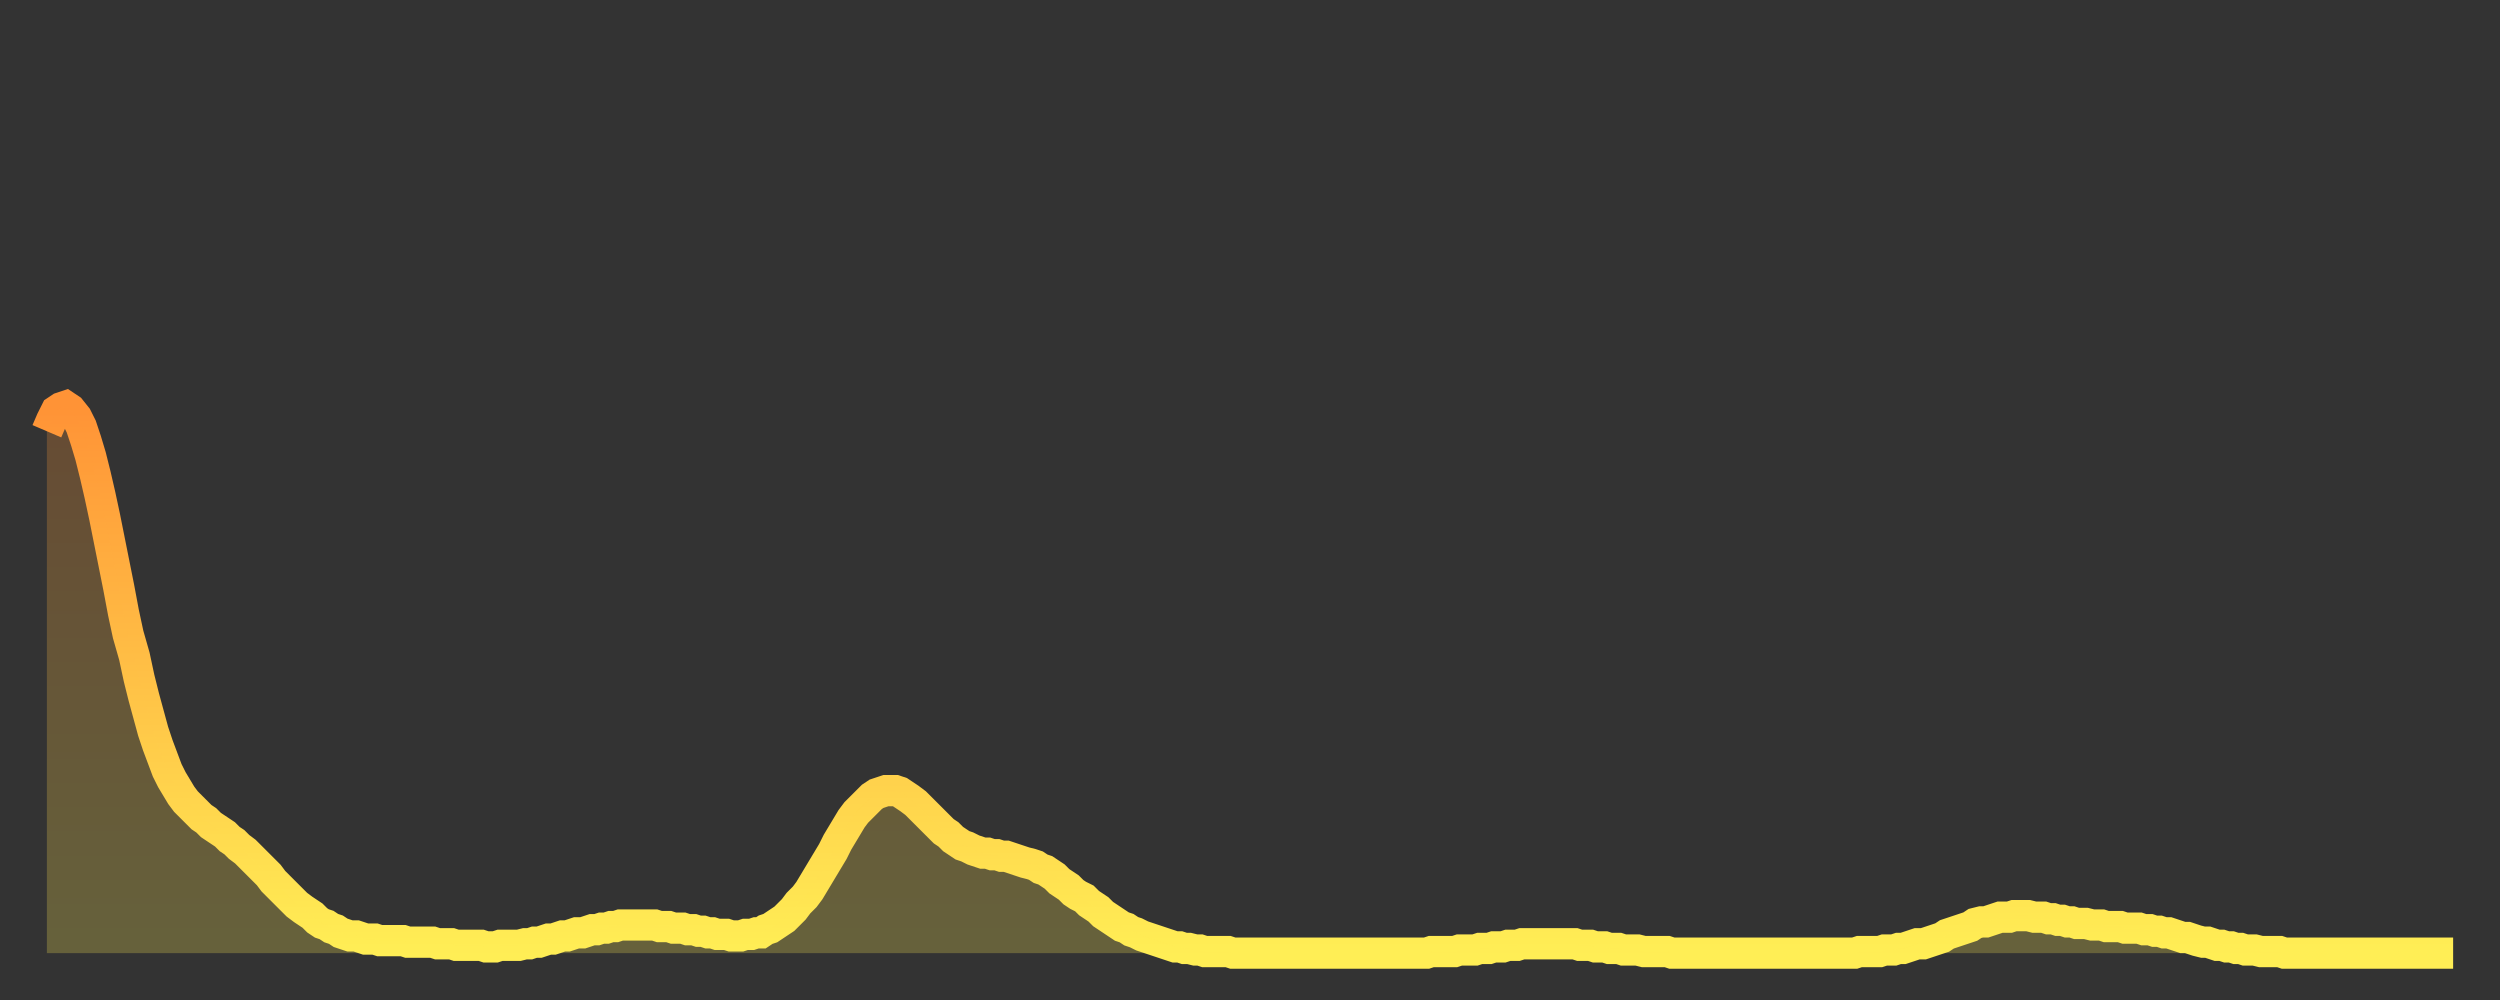
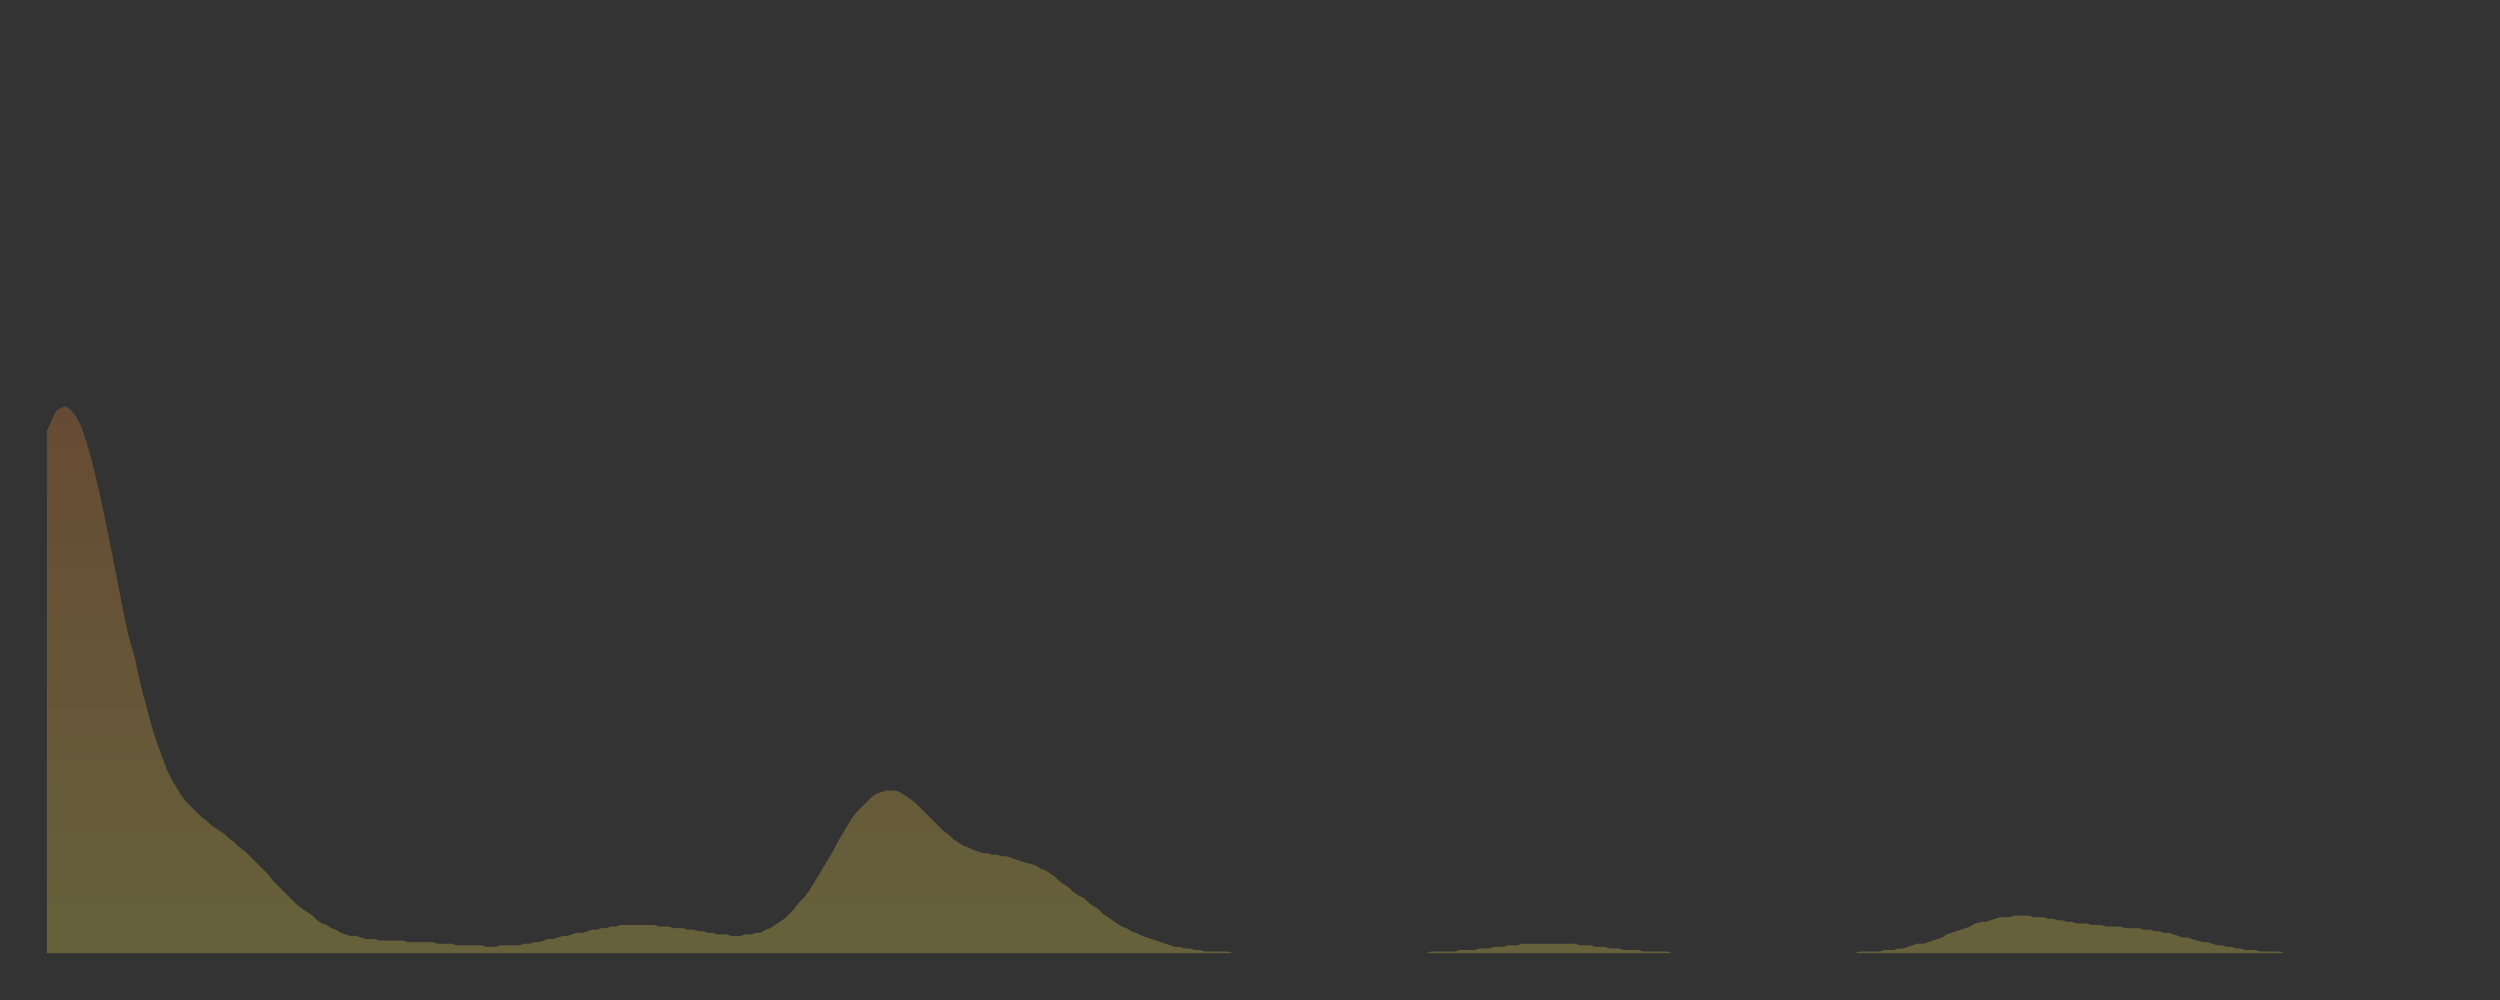
<svg xmlns="http://www.w3.org/2000/svg" baseProfile="full" height="64" version="1.1" width="160">
  <rect width="100%" height="100%" fill="#333333" stroke="none" />
  <defs>
    <linearGradient id="id2979904" x1="0" x2="0" y1="0" y2="1">
      <stop offset="0%" stop-color="#ff9336" />
      <stop offset="50%" stop-color="#ffc146" />
      <stop offset="100%" stop-color="#ffee55" />
    </linearGradient>
  </defs>
  <g transform="translate(3,3)">
    <g>
-       <path d="M 0.0 24.6 0.3 23.9 0.6 23.3 0.9 23.1 1.2 23.0 1.5 23.2 1.9 23.7 2.2 24.3 2.5 25.2 2.8 26.2 3.1 27.4 3.4 28.7 3.7 30.1 4.0 31.6 4.3 33.1 4.6 34.6 4.9 36.2 5.2 37.6 5.6 39.0 5.9 40.4 6.2 41.6 6.5 42.7 6.8 43.8 7.1 44.7 7.4 45.5 7.7 46.3 8.0 46.9 8.3 47.4 8.6 47.9 8.9 48.3 9.3 48.7 9.6 49.0 9.9 49.3 10.2 49.5 10.5 49.8 10.8 50.0 11.1 50.2 11.4 50.4 11.7 50.7 12.0 50.9 12.3 51.2 12.7 51.5 13.0 51.8 13.3 52.1 13.6 52.4 13.9 52.7 14.2 53.0 14.5 53.4 14.8 53.7 15.1 54.0 15.4 54.3 15.7 54.6 16.0 54.9 16.4 55.2 16.7 55.4 17.0 55.6 17.3 55.9 17.6 56.1 17.9 56.2 18.2 56.4 18.5 56.5 18.8 56.7 19.1 56.8 19.4 56.9 19.8 56.9 20.1 57.0 20.4 57.1 20.7 57.1 21.0 57.1 21.3 57.2 21.6 57.2 21.9 57.2 22.2 57.2 22.5 57.2 22.8 57.2 23.1 57.3 23.5 57.3 23.8 57.3 24.1 57.3 24.4 57.3 24.7 57.3 25.0 57.4 25.3 57.4 25.6 57.4 25.9 57.4 26.2 57.5 26.5 57.5 26.8 57.5 27.2 57.5 27.5 57.5 27.8 57.5 28.1 57.6 28.4 57.6 28.7 57.6 29.0 57.5 29.3 57.5 29.6 57.5 29.9 57.5 30.2 57.5 30.6 57.4 30.9 57.4 31.2 57.3 31.5 57.3 31.8 57.2 32.1 57.1 32.4 57.1 32.7 57.0 33.0 56.9 33.3 56.9 33.6 56.8 33.9 56.7 34.3 56.7 34.6 56.6 34.9 56.5 35.2 56.5 35.5 56.4 35.8 56.4 36.1 56.3 36.4 56.3 36.7 56.2 37.0 56.2 37.3 56.2 37.7 56.2 38.0 56.2 38.3 56.2 38.6 56.2 38.9 56.2 39.2 56.3 39.5 56.3 39.8 56.3 40.1 56.4 40.4 56.4 40.7 56.4 41.0 56.5 41.4 56.5 41.7 56.6 42.0 56.6 42.3 56.7 42.6 56.7 42.9 56.8 43.2 56.8 43.5 56.8 43.8 56.9 44.1 56.9 44.4 56.9 44.7 56.8 45.1 56.8 45.4 56.7 45.7 56.7 46.0 56.5 46.3 56.4 46.6 56.2 46.9 56.0 47.2 55.8 47.5 55.5 47.8 55.2 48.1 54.8 48.5 54.4 48.8 54.0 49.1 53.5 49.4 53.0 49.7 52.5 50.0 52.0 50.3 51.5 50.6 50.9 50.9 50.4 51.2 49.9 51.5 49.4 51.8 49.0 52.2 48.6 52.5 48.3 52.8 48.0 53.1 47.8 53.4 47.7 53.7 47.6 54.0 47.6 54.3 47.6 54.6 47.7 54.9 47.9 55.2 48.1 55.6 48.4 55.9 48.7 56.2 49.0 56.5 49.3 56.8 49.6 57.1 49.9 57.4 50.2 57.7 50.4 58.0 50.7 58.3 50.9 58.6 51.1 58.9 51.2 59.3 51.4 59.6 51.5 59.9 51.6 60.2 51.6 60.5 51.7 60.8 51.7 61.1 51.8 61.4 51.8 61.7 51.9 62.0 52.0 62.3 52.1 62.6 52.2 63.0 52.3 63.3 52.4 63.6 52.6 63.9 52.7 64.2 52.9 64.5 53.1 64.8 53.4 65.1 53.6 65.4 53.8 65.7 54.1 66.0 54.3 66.4 54.5 66.7 54.8 67.0 55.0 67.3 55.2 67.6 55.5 67.9 55.7 68.2 55.9 68.5 56.1 68.8 56.3 69.1 56.4 69.4 56.6 69.7 56.7 70.1 56.9 70.4 57.0 70.7 57.1 71.0 57.2 71.3 57.3 71.6 57.4 71.9 57.5 72.2 57.6 72.5 57.6 72.8 57.7 73.1 57.7 73.5 57.8 73.8 57.8 74.1 57.9 74.4 57.9 74.7 57.9 75.0 57.9 75.3 57.9 75.6 57.9 75.9 58.0 76.2 58.0 76.5 58.0 76.8 58.0 77.2 58.0 77.5 58.0 77.8 58.0 78.1 58.0 78.4 58.0 78.7 58.0 79.0 58.0 79.3 58.0 79.6 58.0 79.9 58.0 80.2 58.0 80.5 58.0 80.9 58.0 81.2 58.0 81.5 58.0 81.8 58.0 82.1 58.0 82.4 58.0 82.7 58.0 83.0 58.0 83.3 58.0 83.6 58.0 83.9 58.0 84.3 58.0 84.6 58.0 84.9 58.0 85.2 58.0 85.5 58.0 85.8 58.0 86.1 58.0 86.4 58.0 86.7 58.0 87.0 58.0 87.3 58.0 87.6 58.0 88.0 58.0 88.3 58.0 88.6 57.9 88.9 57.9 89.2 57.9 89.5 57.9 89.8 57.9 90.1 57.9 90.4 57.8 90.7 57.8 91.0 57.8 91.4 57.8 91.7 57.7 92.0 57.7 92.3 57.7 92.6 57.6 92.9 57.6 93.2 57.6 93.5 57.5 93.8 57.5 94.1 57.5 94.4 57.4 94.7 57.4 95.1 57.4 95.4 57.4 95.7 57.4 96.0 57.4 96.3 57.4 96.6 57.4 96.9 57.4 97.2 57.4 97.5 57.4 97.8 57.4 98.1 57.5 98.4 57.5 98.8 57.5 99.1 57.6 99.4 57.6 99.7 57.6 100.0 57.7 100.3 57.7 100.6 57.7 100.9 57.8 101.2 57.8 101.5 57.8 101.8 57.8 102.2 57.9 102.5 57.9 102.8 57.9 103.1 57.9 103.4 57.9 103.7 57.9 104.0 58.0 104.3 58.0 104.6 58.0 104.9 58.0 105.2 58.0 105.5 58.0 105.9 58.0 106.2 58.0 106.5 58.0 106.8 58.0 107.1 58.0 107.4 58.0 107.7 58.0 108.0 58.0 108.3 58.0 108.6 58.0 108.9 58.0 109.3 58.0 109.6 58.0 109.9 58.0 110.2 58.0 110.5 58.0 110.8 58.0 111.1 58.0 111.4 58.0 111.7 58.0 112.0 58.0 112.3 58.0 112.6 58.0 113.0 58.0 113.3 58.0 113.6 58.0 113.9 58.0 114.2 58.0 114.5 58.0 114.8 58.0 115.1 58.0 115.4 58.0 115.7 58.0 116.0 57.9 116.3 57.9 116.7 57.9 117.0 57.9 117.3 57.9 117.6 57.8 117.9 57.8 118.2 57.8 118.5 57.7 118.8 57.7 119.1 57.6 119.4 57.5 119.7 57.4 120.1 57.4 120.4 57.3 120.7 57.2 121.0 57.1 121.3 57.0 121.6 56.8 121.9 56.7 122.2 56.6 122.5 56.5 122.8 56.4 123.1 56.3 123.4 56.1 123.8 56.0 124.1 56.0 124.4 55.9 124.7 55.8 125.0 55.7 125.3 55.7 125.6 55.7 125.9 55.6 126.2 55.6 126.5 55.6 126.8 55.6 127.2 55.7 127.5 55.7 127.8 55.7 128.1 55.8 128.4 55.8 128.7 55.9 129.0 55.9 129.3 56.0 129.6 56.0 129.9 56.1 130.2 56.1 130.5 56.1 130.9 56.2 131.2 56.2 131.5 56.2 131.8 56.3 132.1 56.3 132.4 56.3 132.7 56.3 133.0 56.4 133.3 56.4 133.6 56.4 133.9 56.4 134.2 56.5 134.6 56.5 134.9 56.6 135.2 56.6 135.5 56.7 135.8 56.7 136.1 56.8 136.4 56.9 136.7 57.0 137.0 57.0 137.3 57.1 137.6 57.2 138.0 57.3 138.3 57.3 138.6 57.4 138.9 57.5 139.2 57.5 139.5 57.6 139.8 57.6 140.1 57.7 140.4 57.7 140.7 57.8 141.0 57.8 141.3 57.8 141.7 57.9 142.0 57.9 142.3 57.9 142.6 57.9 142.9 57.9 143.2 58.0 143.5 58.0 143.8 58.0 144.1 58.0 144.4 58.0 144.7 58.0 145.1 58.0 145.4 58.0 145.7 58.0 146.0 58.0 146.3 58.0 146.6 58.0 146.9 58.0 147.2 58.0 147.5 58.0 147.8 58.0 148.1 58.0 148.4 58.0 148.8 58.0 149.1 58.0 149.4 58.0 149.7 58.0 150.0 58.0 150.3 58.0 150.6 58.0 150.9 58.0 151.2 58.0 151.5 58.0 151.8 58.0 152.1 58.0 152.5 58.0 152.8 58.0 153.1 58.0 153.4 58.0 153.7 58.0 154.0 58.0" fill="none" id="graph-curve" opacity="1" stroke="url(#id2979904)" stroke-width="2" />
      <path d="M 0 58 L 0.0 24.6 0.3 23.9 0.6 23.3 0.9 23.1 1.2 23.0 1.5 23.2 1.9 23.7 2.2 24.3 2.5 25.2 2.8 26.2 3.1 27.4 3.4 28.7 3.7 30.1 4.0 31.6 4.3 33.1 4.6 34.6 4.9 36.2 5.2 37.6 5.6 39.0 5.9 40.4 6.2 41.6 6.5 42.7 6.8 43.8 7.1 44.7 7.4 45.5 7.7 46.3 8.0 46.9 8.3 47.4 8.6 47.9 8.9 48.3 9.3 48.7 9.6 49.0 9.9 49.3 10.2 49.5 10.5 49.8 10.8 50.0 11.1 50.2 11.4 50.4 11.7 50.7 12.0 50.9 12.3 51.2 12.7 51.5 13.0 51.8 13.3 52.1 13.6 52.4 13.9 52.7 14.2 53.0 14.5 53.4 14.8 53.7 15.1 54.0 15.4 54.3 15.7 54.6 16.0 54.9 16.4 55.2 16.7 55.4 17.0 55.6 17.3 55.9 17.6 56.1 17.9 56.2 18.2 56.4 18.5 56.5 18.8 56.7 19.1 56.8 19.4 56.9 19.8 56.9 20.1 57.0 20.4 57.1 20.7 57.1 21.0 57.1 21.3 57.2 21.6 57.2 21.9 57.2 22.2 57.2 22.5 57.2 22.8 57.2 23.1 57.3 23.5 57.3 23.8 57.3 24.1 57.3 24.4 57.3 24.7 57.3 25.0 57.4 25.3 57.4 25.6 57.4 25.9 57.4 26.2 57.5 26.5 57.5 26.8 57.5 27.2 57.5 27.5 57.5 27.8 57.5 28.1 57.6 28.4 57.6 28.7 57.6 29.0 57.5 29.3 57.5 29.6 57.5 29.9 57.5 30.2 57.5 30.6 57.4 30.9 57.4 31.2 57.3 31.5 57.3 31.8 57.2 32.1 57.1 32.4 57.1 32.7 57.0 33.0 56.9 33.3 56.9 33.6 56.8 33.9 56.7 34.3 56.7 34.6 56.6 34.9 56.5 35.2 56.5 35.5 56.4 35.8 56.4 36.1 56.3 36.4 56.3 36.7 56.2 37.0 56.2 37.3 56.2 37.7 56.2 38.0 56.2 38.3 56.2 38.6 56.2 38.9 56.2 39.2 56.3 39.5 56.3 39.8 56.3 40.1 56.4 40.4 56.4 40.7 56.4 41.0 56.5 41.4 56.5 41.7 56.6 42.0 56.6 42.3 56.7 42.6 56.7 42.9 56.8 43.2 56.8 43.5 56.8 43.8 56.9 44.1 56.9 44.4 56.9 44.7 56.8 45.1 56.8 45.4 56.7 45.7 56.7 46.0 56.5 46.3 56.4 46.6 56.2 46.9 56.0 47.2 55.8 47.5 55.5 47.8 55.2 48.1 54.8 48.5 54.4 48.8 54.0 49.1 53.5 49.4 53.0 49.7 52.5 50.0 52.0 50.3 51.5 50.6 50.9 50.9 50.4 51.2 49.9 51.5 49.4 51.8 49.0 52.2 48.6 52.5 48.3 52.8 48.0 53.1 47.8 53.4 47.7 53.7 47.6 54.0 47.6 54.3 47.6 54.6 47.7 54.9 47.9 55.2 48.1 55.6 48.4 55.9 48.7 56.2 49.0 56.5 49.3 56.8 49.6 57.1 49.9 57.4 50.2 57.7 50.4 58.0 50.7 58.3 50.9 58.6 51.1 58.9 51.2 59.3 51.4 59.6 51.5 59.9 51.6 60.2 51.6 60.5 51.7 60.8 51.7 61.1 51.8 61.4 51.8 61.7 51.9 62.0 52.0 62.3 52.1 62.6 52.2 63.0 52.3 63.3 52.4 63.6 52.6 63.9 52.7 64.2 52.9 64.5 53.1 64.8 53.4 65.1 53.6 65.4 53.8 65.7 54.1 66.0 54.3 66.4 54.5 66.7 54.8 67.0 55.0 67.3 55.2 67.6 55.5 67.9 55.7 68.2 55.9 68.5 56.1 68.8 56.3 69.1 56.4 69.4 56.6 69.7 56.7 70.1 56.9 70.4 57.0 70.7 57.1 71.0 57.2 71.3 57.3 71.6 57.4 71.9 57.5 72.2 57.6 72.5 57.6 72.8 57.7 73.1 57.7 73.5 57.8 73.8 57.8 74.1 57.9 74.4 57.9 74.7 57.9 75.0 57.9 75.3 57.9 75.6 57.9 75.9 58.0 76.2 58.0 76.5 58.0 76.8 58.0 77.2 58.0 77.5 58.0 77.8 58.0 78.1 58.0 78.4 58.0 78.7 58.0 79.0 58.0 79.3 58.0 79.6 58.0 79.9 58.0 80.2 58.0 80.5 58.0 80.9 58.0 81.2 58.0 81.5 58.0 81.8 58.0 82.1 58.0 82.4 58.0 82.7 58.0 83.0 58.0 83.3 58.0 83.6 58.0 83.9 58.0 84.3 58.0 84.6 58.0 84.9 58.0 85.2 58.0 85.5 58.0 85.8 58.0 86.1 58.0 86.4 58.0 86.7 58.0 87.0 58.0 87.3 58.0 87.6 58.0 88.0 58.0 88.3 58.0 88.6 57.9 88.9 57.9 89.2 57.9 89.5 57.9 89.8 57.9 90.1 57.9 90.4 57.8 90.7 57.8 91.0 57.8 91.4 57.8 91.7 57.7 92.0 57.7 92.3 57.7 92.6 57.6 92.9 57.6 93.2 57.6 93.5 57.5 93.8 57.5 94.1 57.5 94.4 57.4 94.7 57.4 95.1 57.4 95.4 57.4 95.7 57.4 96.0 57.4 96.3 57.4 96.6 57.4 96.9 57.4 97.2 57.4 97.5 57.4 97.8 57.4 98.1 57.5 98.4 57.5 98.8 57.5 99.1 57.6 99.4 57.6 99.7 57.6 100.0 57.7 100.3 57.7 100.6 57.7 100.9 57.8 101.2 57.8 101.5 57.8 101.8 57.8 102.2 57.9 102.5 57.9 102.8 57.9 103.1 57.9 103.4 57.9 103.7 57.9 104.0 58.0 104.3 58.0 104.6 58.0 104.9 58.0 105.2 58.0 105.5 58.0 105.9 58.0 106.2 58.0 106.5 58.0 106.8 58.0 107.1 58.0 107.4 58.0 107.7 58.0 108.0 58.0 108.3 58.0 108.6 58.0 108.9 58.0 109.3 58.0 109.6 58.0 109.9 58.0 110.2 58.0 110.5 58.0 110.8 58.0 111.1 58.0 111.4 58.0 111.7 58.0 112.0 58.0 112.3 58.0 112.6 58.0 113.0 58.0 113.3 58.0 113.6 58.0 113.9 58.0 114.2 58.0 114.5 58.0 114.8 58.0 115.1 58.0 115.4 58.0 115.7 58.0 116.0 57.9 116.3 57.9 116.7 57.9 117.0 57.9 117.3 57.9 117.6 57.8 117.9 57.8 118.2 57.8 118.5 57.7 118.8 57.7 119.1 57.6 119.4 57.5 119.7 57.4 120.1 57.4 120.4 57.3 120.7 57.2 121.0 57.1 121.3 57.0 121.6 56.8 121.9 56.7 122.2 56.6 122.5 56.5 122.8 56.4 123.1 56.3 123.4 56.1 123.8 56.0 124.1 56.0 124.4 55.9 124.7 55.8 125.0 55.7 125.3 55.7 125.6 55.7 125.9 55.6 126.2 55.6 126.5 55.6 126.8 55.6 127.2 55.7 127.5 55.7 127.8 55.7 128.1 55.8 128.4 55.8 128.7 55.9 129.0 55.9 129.3 56.0 129.6 56.0 129.9 56.1 130.2 56.1 130.5 56.1 130.9 56.2 131.2 56.2 131.5 56.2 131.8 56.3 132.1 56.3 132.4 56.3 132.7 56.3 133.0 56.4 133.3 56.4 133.6 56.4 133.9 56.4 134.2 56.5 134.6 56.5 134.9 56.6 135.2 56.6 135.5 56.7 135.8 56.7 136.1 56.8 136.4 56.9 136.7 57.0 137.0 57.0 137.3 57.1 137.6 57.2 138.0 57.3 138.3 57.3 138.6 57.4 138.9 57.5 139.2 57.5 139.5 57.6 139.8 57.6 140.1 57.7 140.4 57.7 140.7 57.8 141.0 57.8 141.3 57.8 141.7 57.9 142.0 57.9 142.3 57.9 142.6 57.9 142.9 57.9 143.2 58.0 143.5 58.0 143.8 58.0 144.1 58.0 144.4 58.0 144.7 58.0 145.1 58.0 145.4 58.0 145.7 58.0 146.0 58.0 146.3 58.0 146.6 58.0 146.9 58.0 147.2 58.0 147.5 58.0 147.8 58.0 148.1 58.0 148.4 58.0 148.8 58.0 149.1 58.0 149.4 58.0 149.7 58.0 150.0 58.0 150.3 58.0 150.6 58.0 150.9 58.0 151.2 58.0 151.5 58.0 151.8 58.0 152.1 58.0 152.5 58.0 152.8 58.0 153.1 58.0 153.4 58.0 153.7 58.0 154.0 58.0 154 58" fill="url(#id2979904)" fill-opacity=".25" id="graph-shadow" />
    </g>
  </g>
</svg>